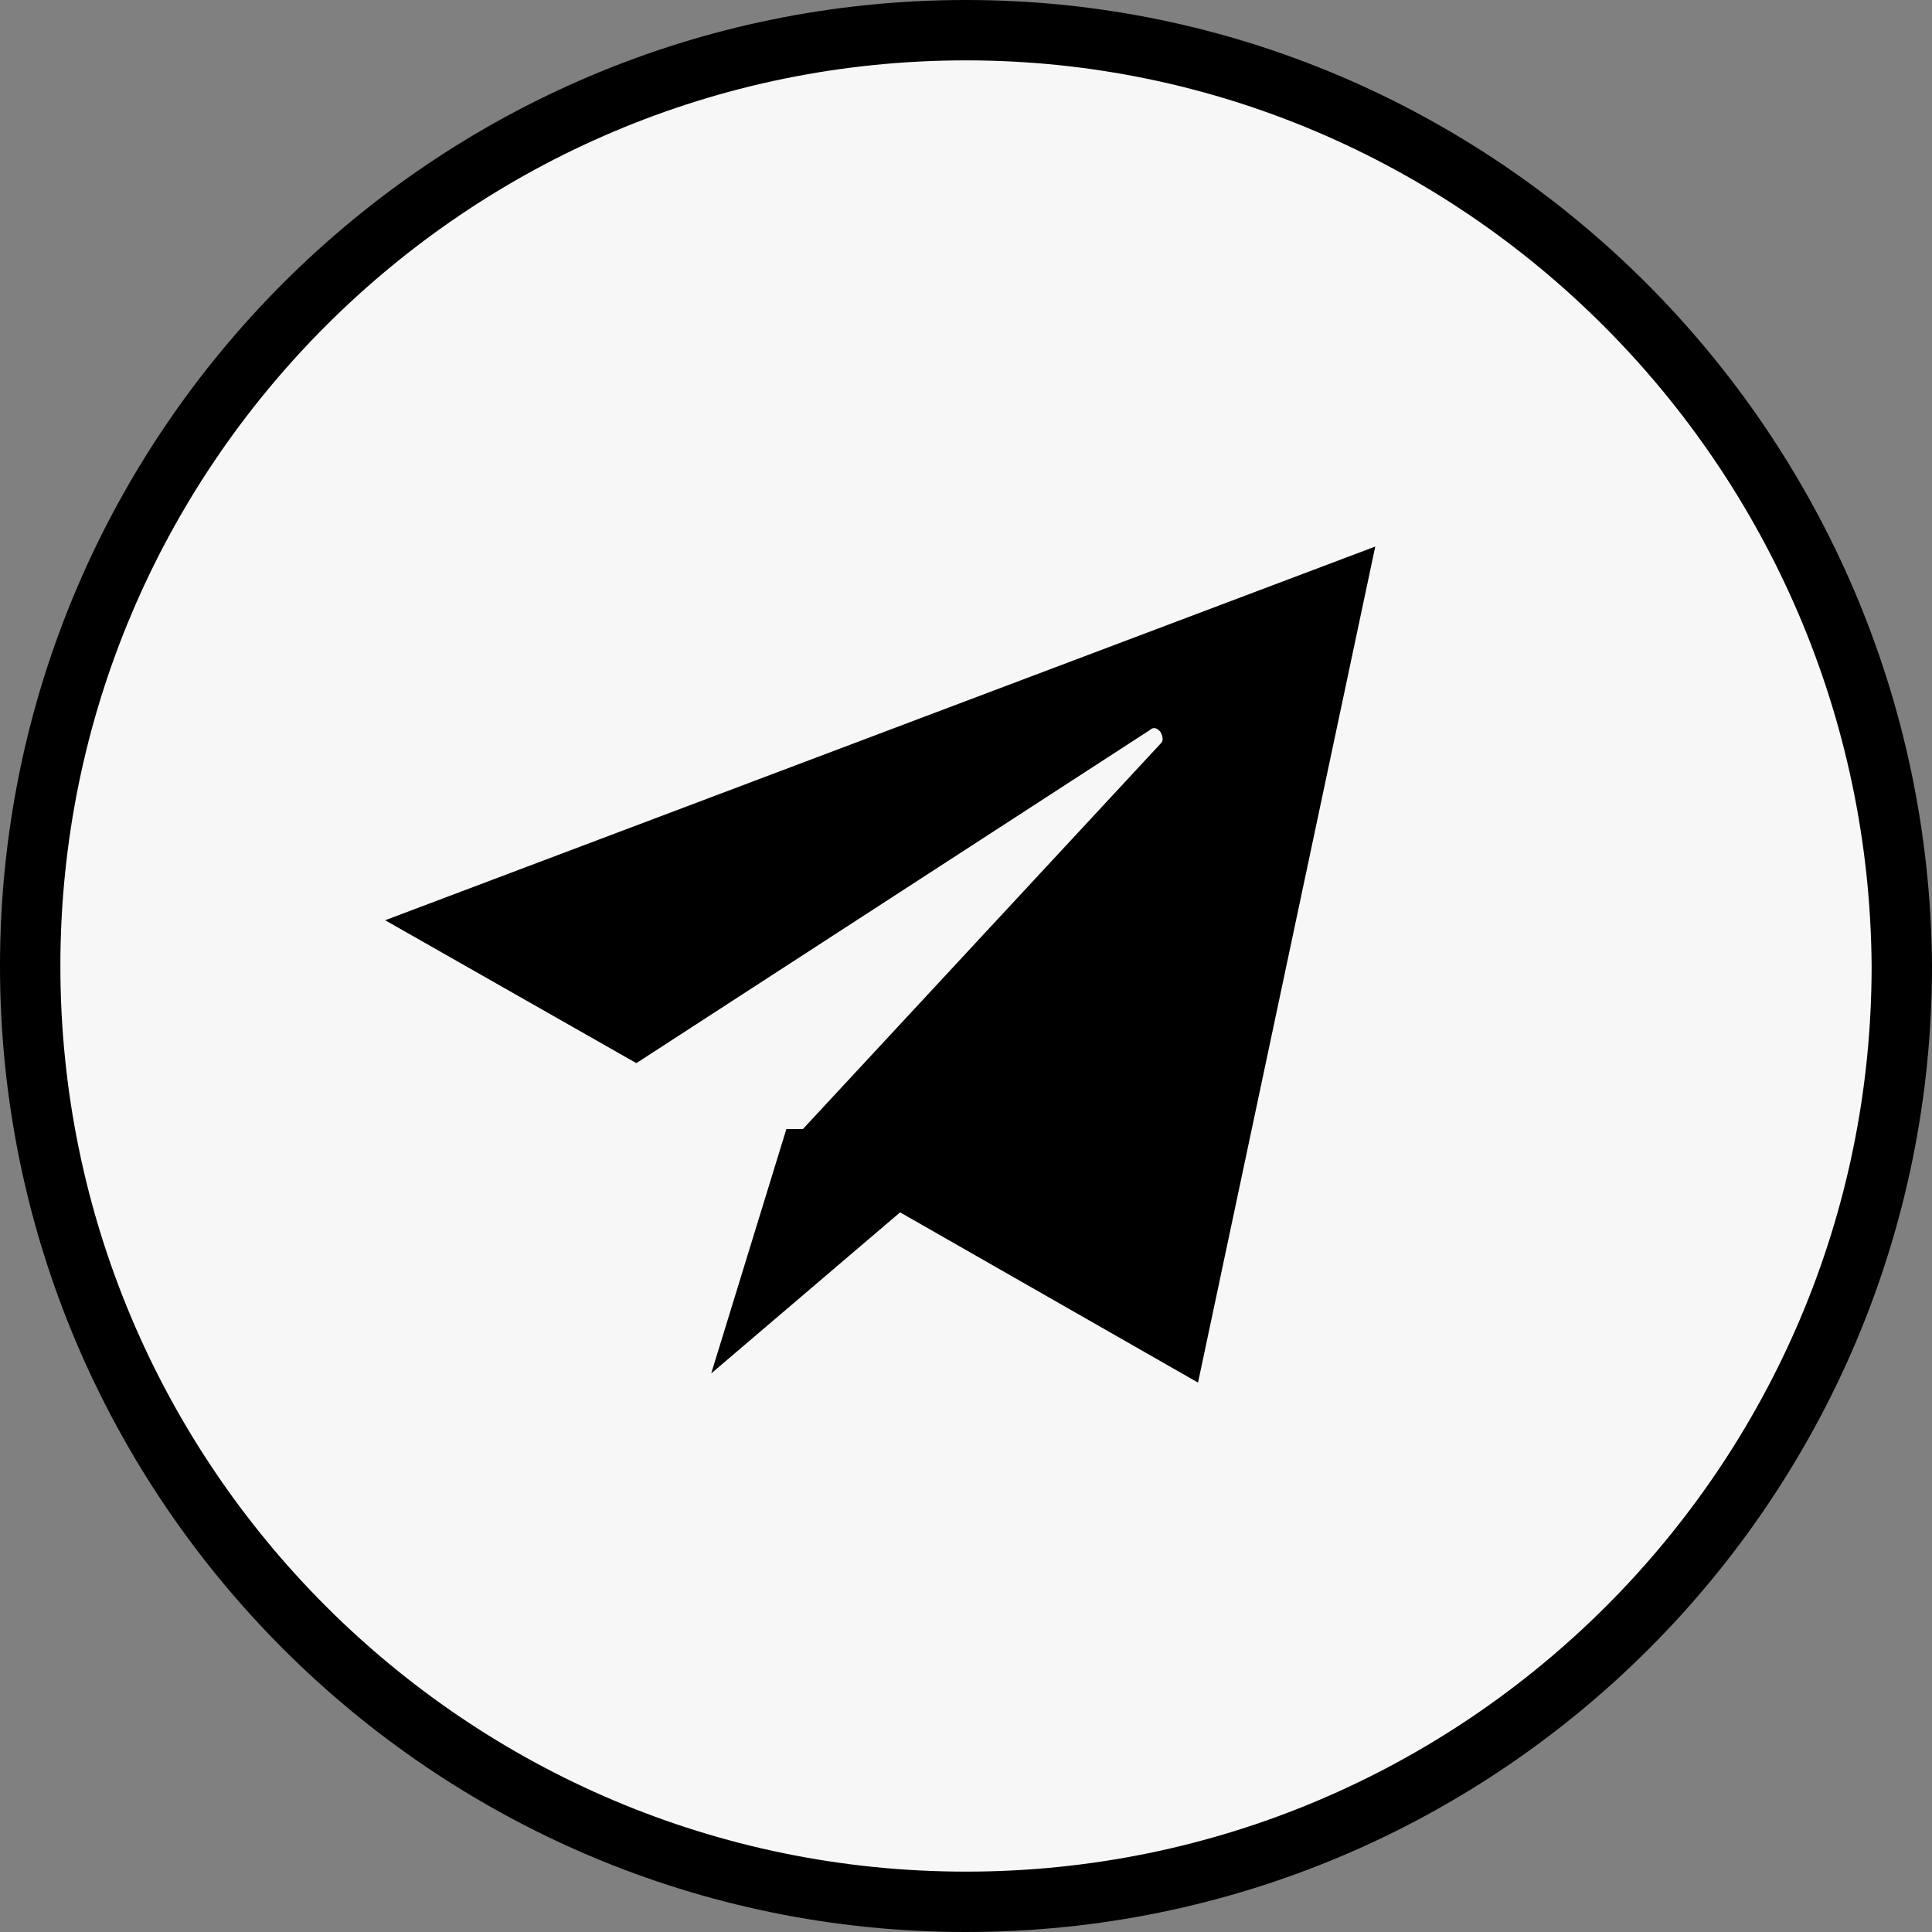
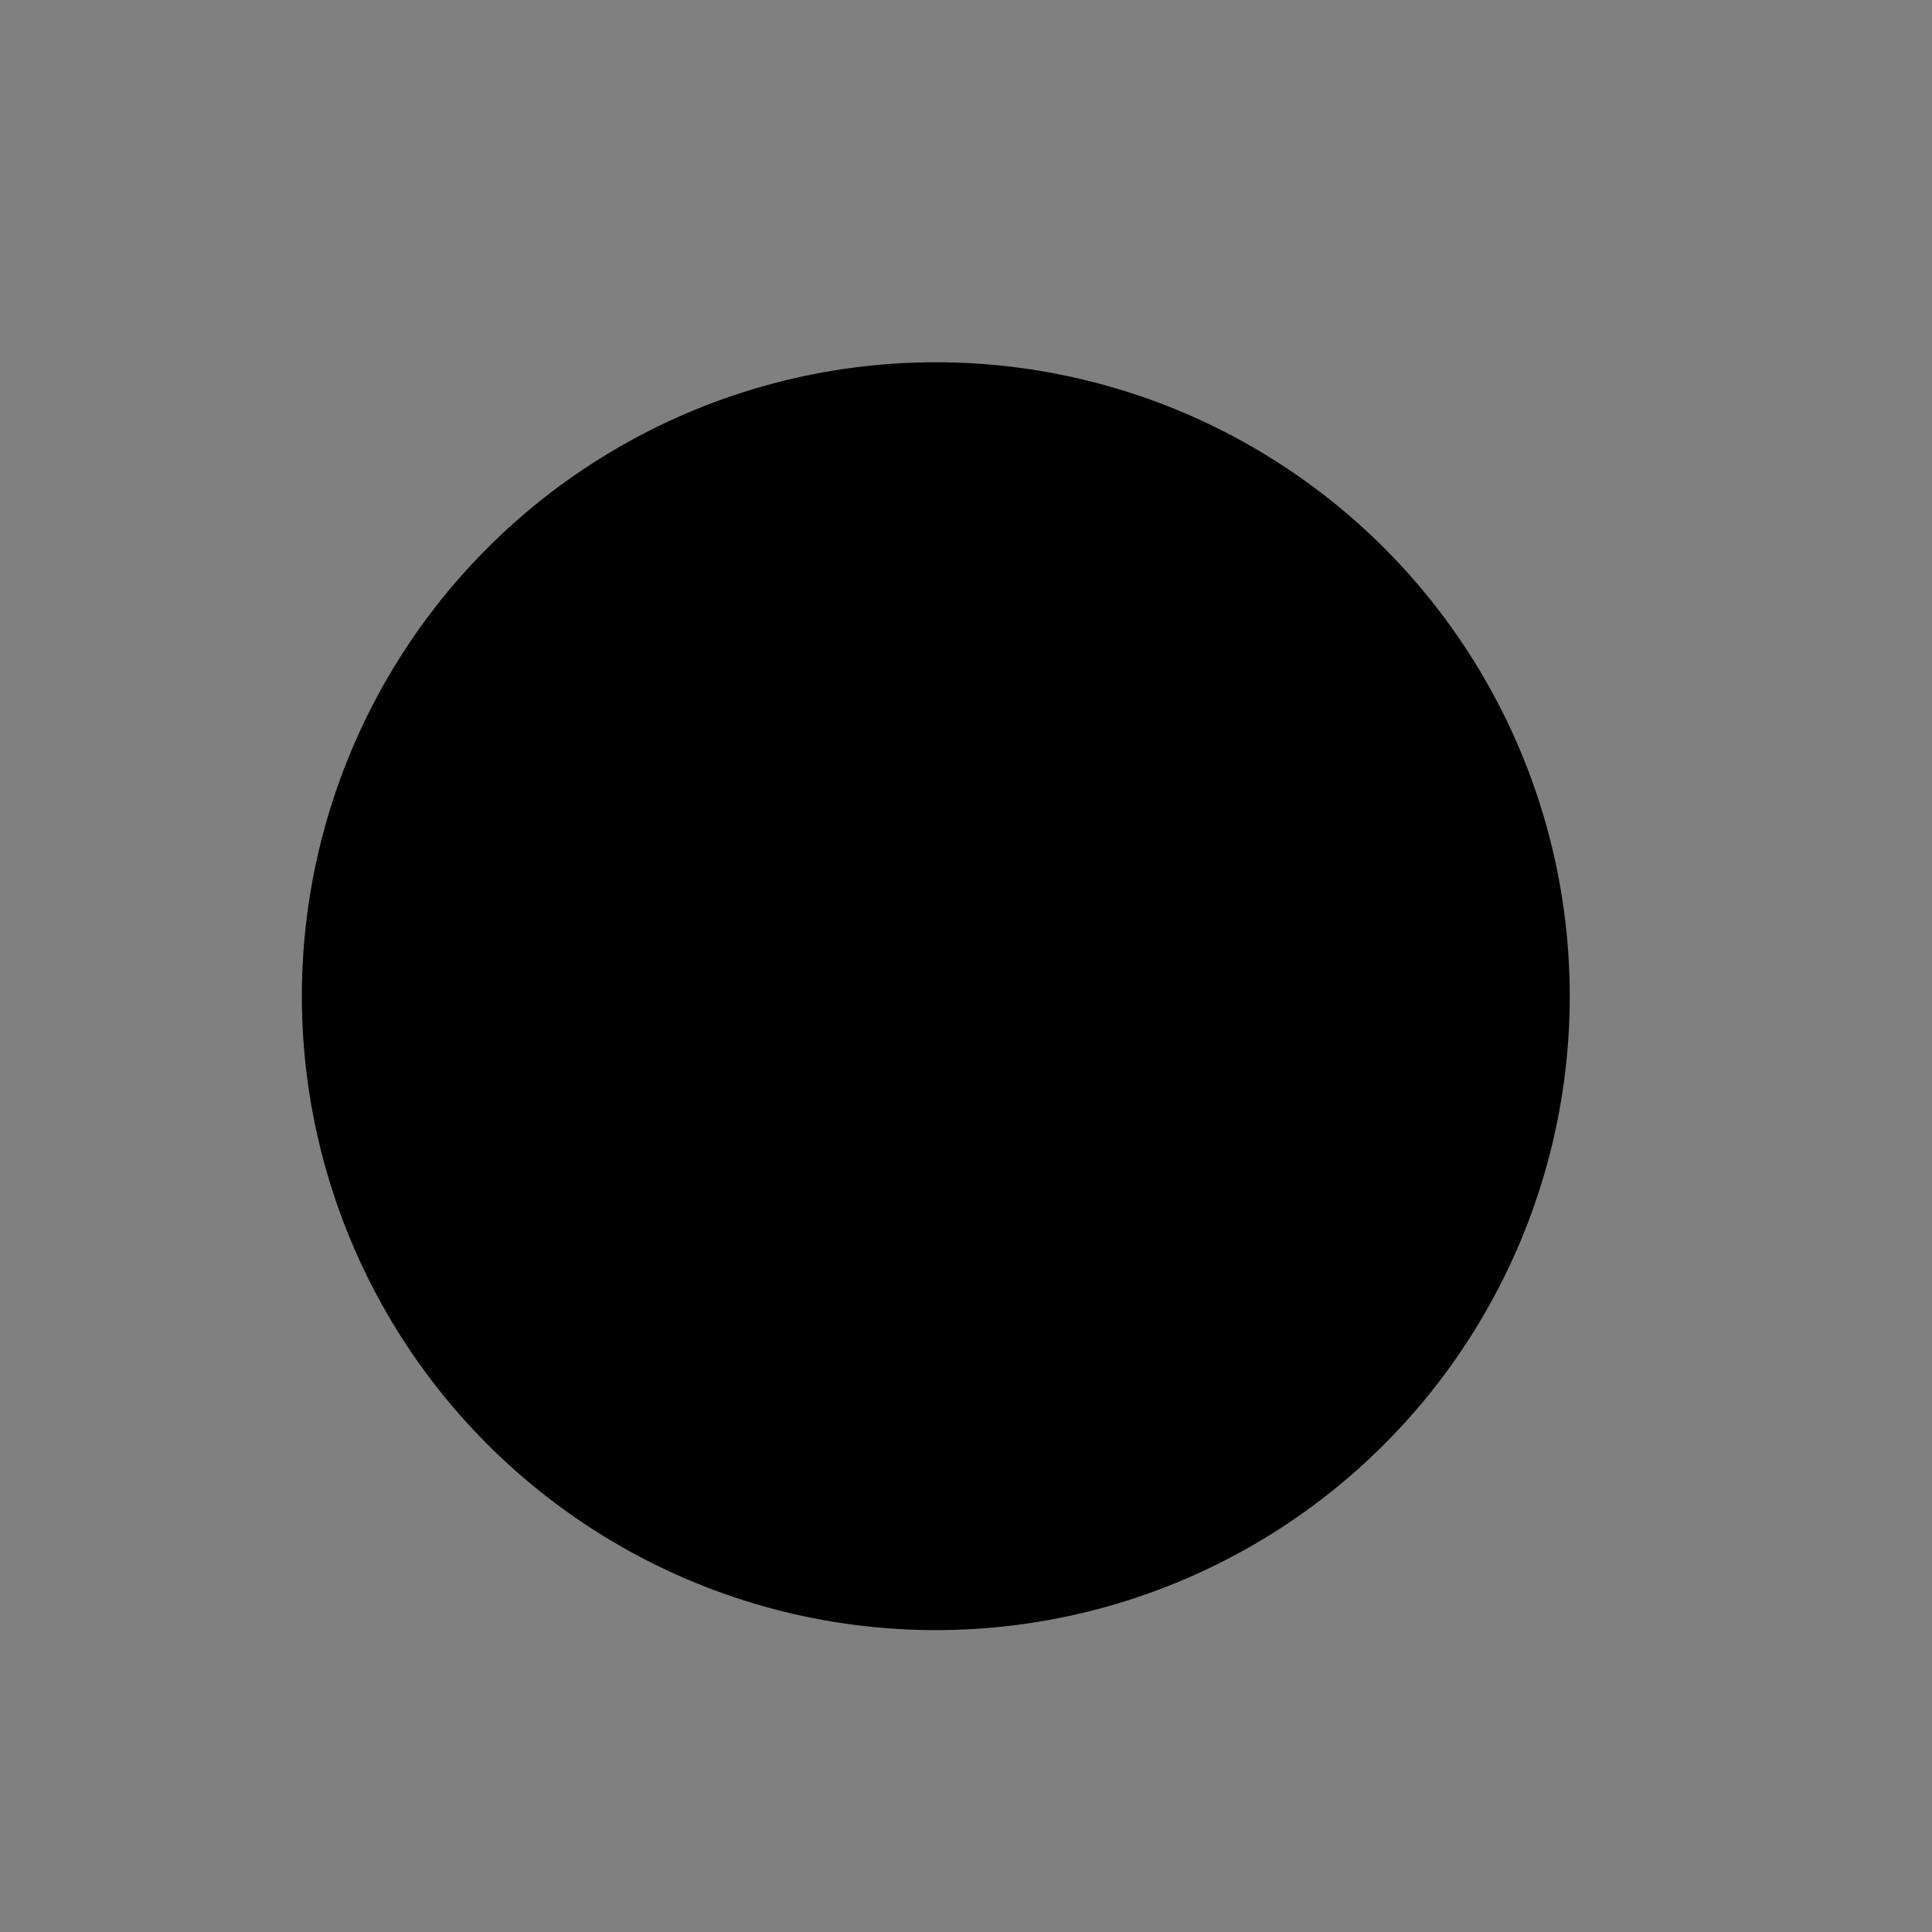
<svg xmlns="http://www.w3.org/2000/svg" width="32" height="32" viewBox="0 0 32 32" fill="none">
  <rect x="0" y="0" width="32" height="32" fill="#808080" stroke="none" />
  <circle cx="15.5" cy="16.5" r="10.5" fill="black" />
-   <path d="M31.5 16L31.5 15.996C31.441 7.449 24.496 0.5 16 0.5C7.448 0.5 0.5 7.448 0.5 16C0.5 24.552 7.448 31.5 16 31.5C24.552 31.5 31.5 24.552 31.5 16ZM19.496 22.126L15.156 19.646L14.851 19.472L14.584 19.7L12.763 21.253L13.394 19.201H13.517L13.665 19.041L19.58 12.667C19.873 12.365 19.741 11.985 19.618 11.821C19.547 11.726 19.426 11.617 19.252 11.576C19.073 11.534 18.889 11.577 18.746 11.69L10.523 17.024L7.552 15.334L22.1 9.843L19.496 22.126ZM13.285 19.202C13.284 19.202 13.284 19.202 13.283 19.202L13.285 19.202Z" fill="#F7F7F7" stroke="black" />
</svg>